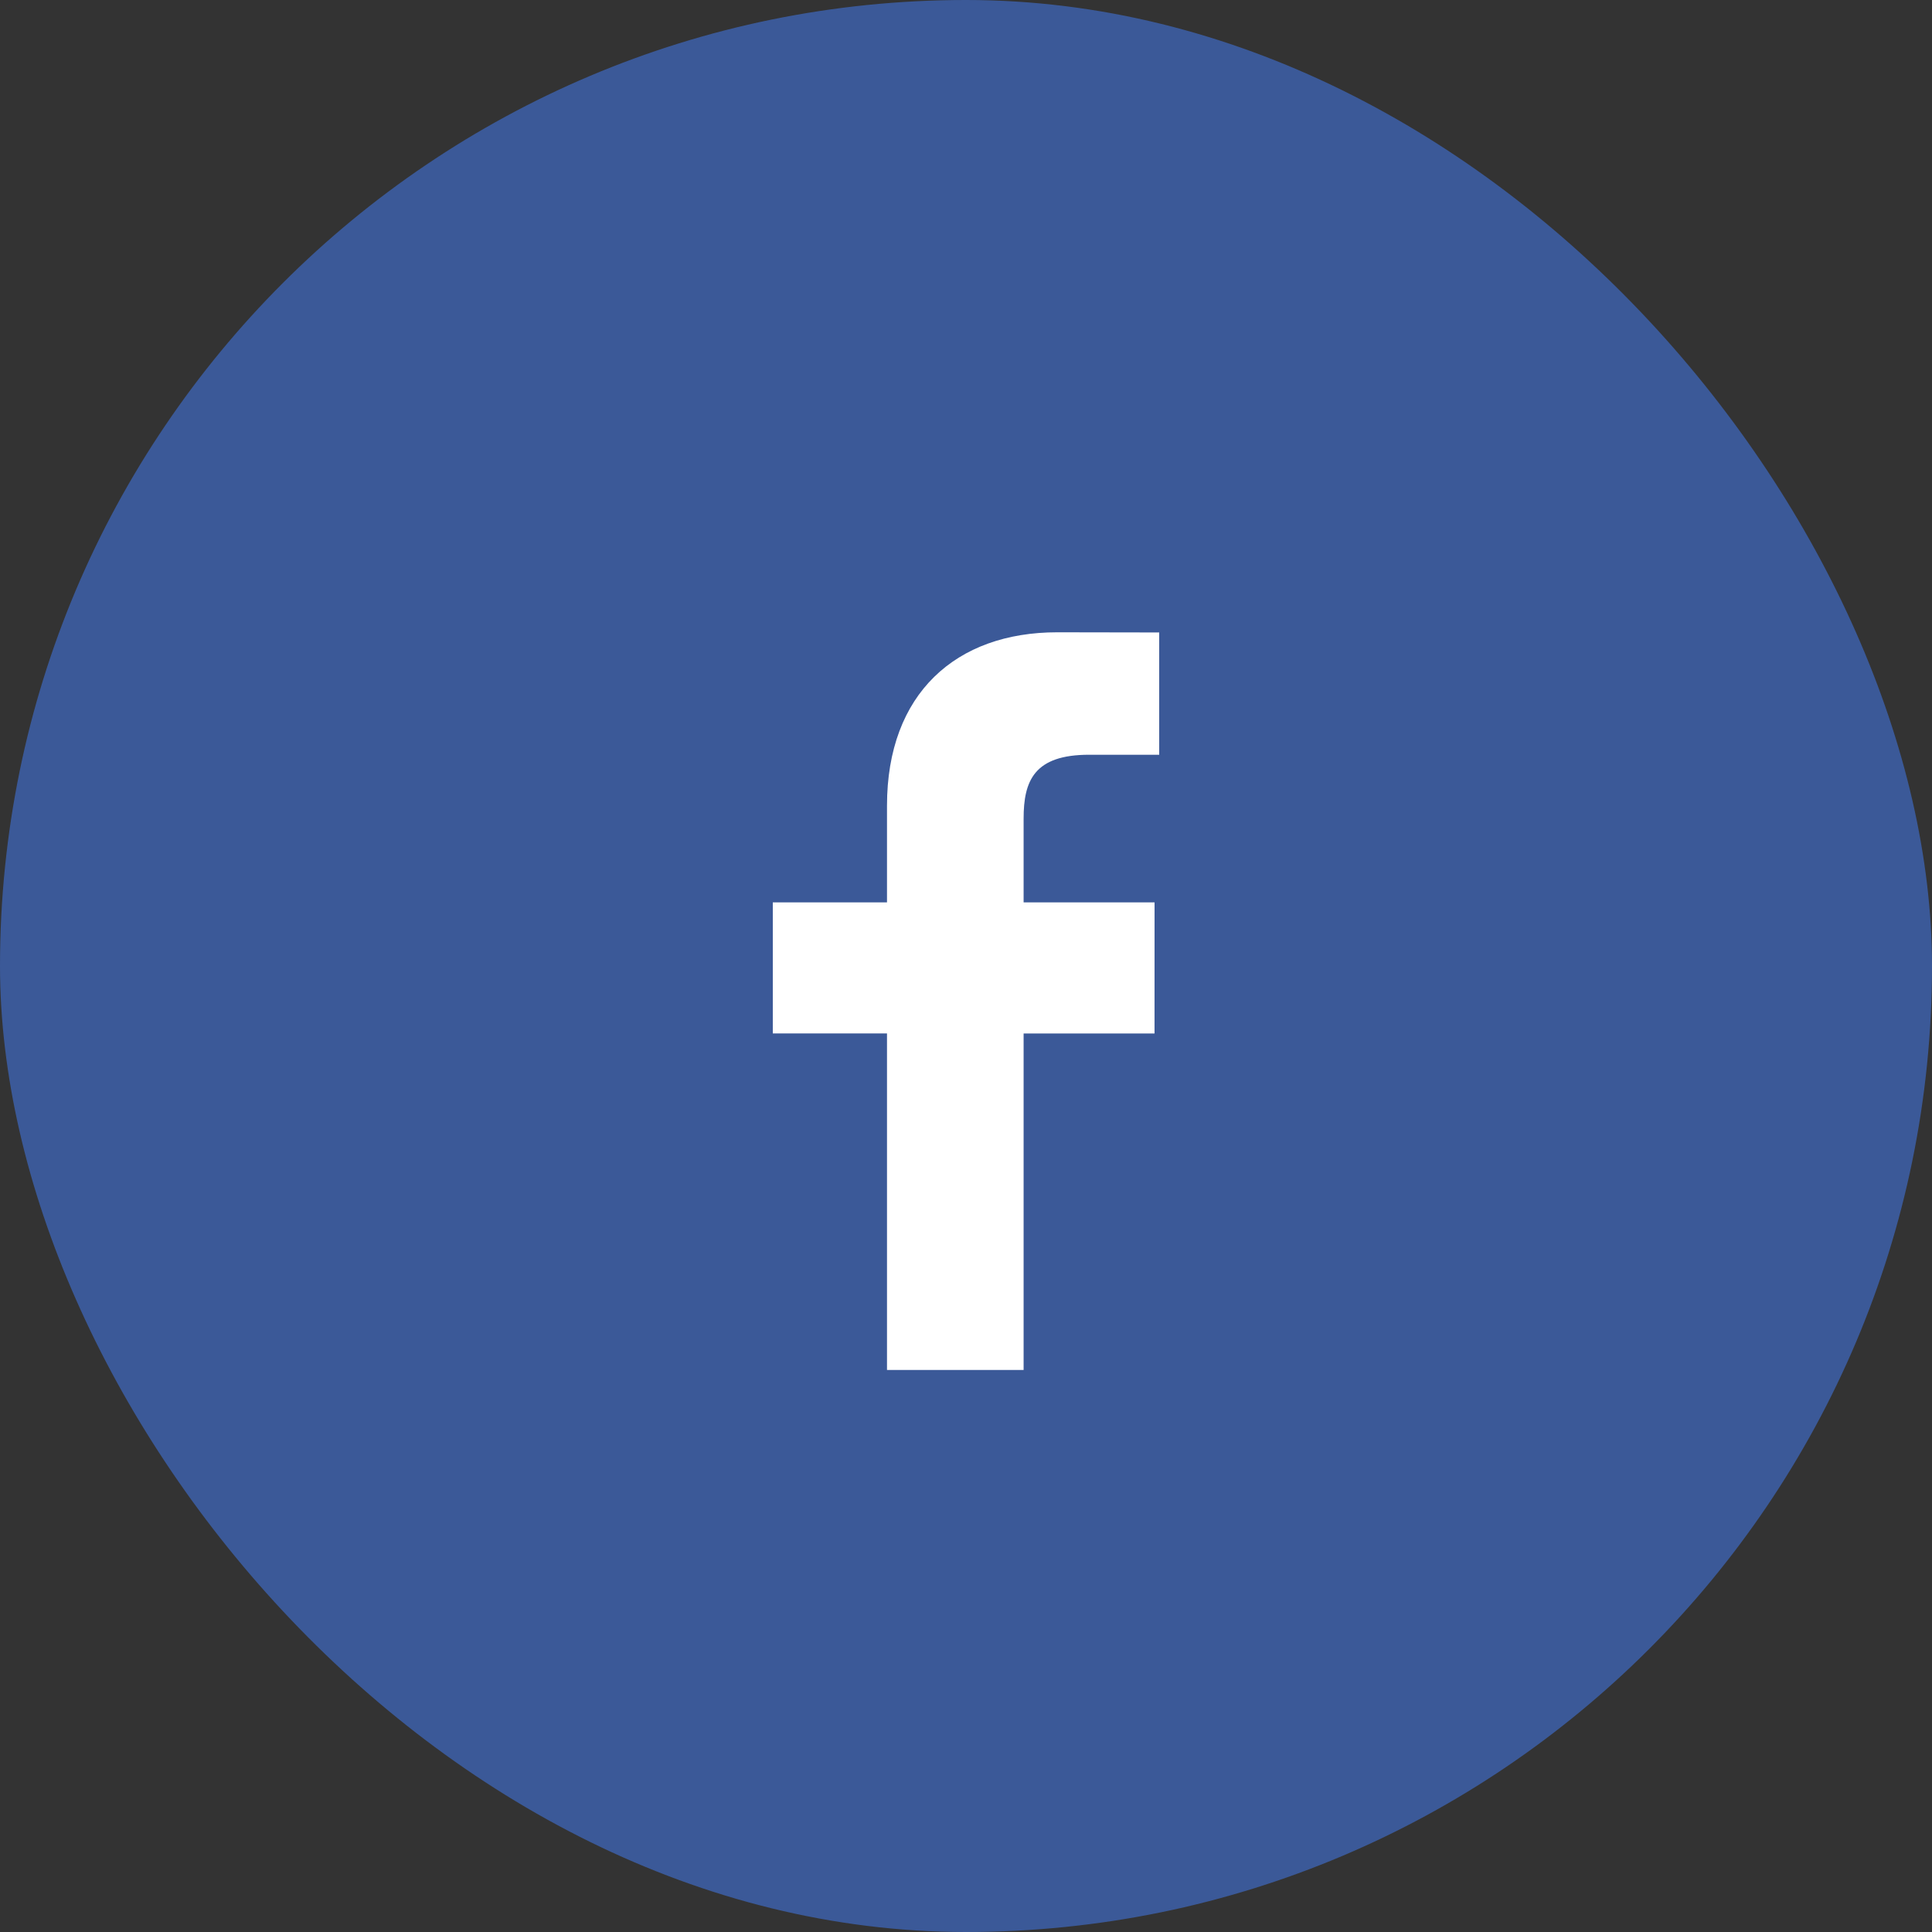
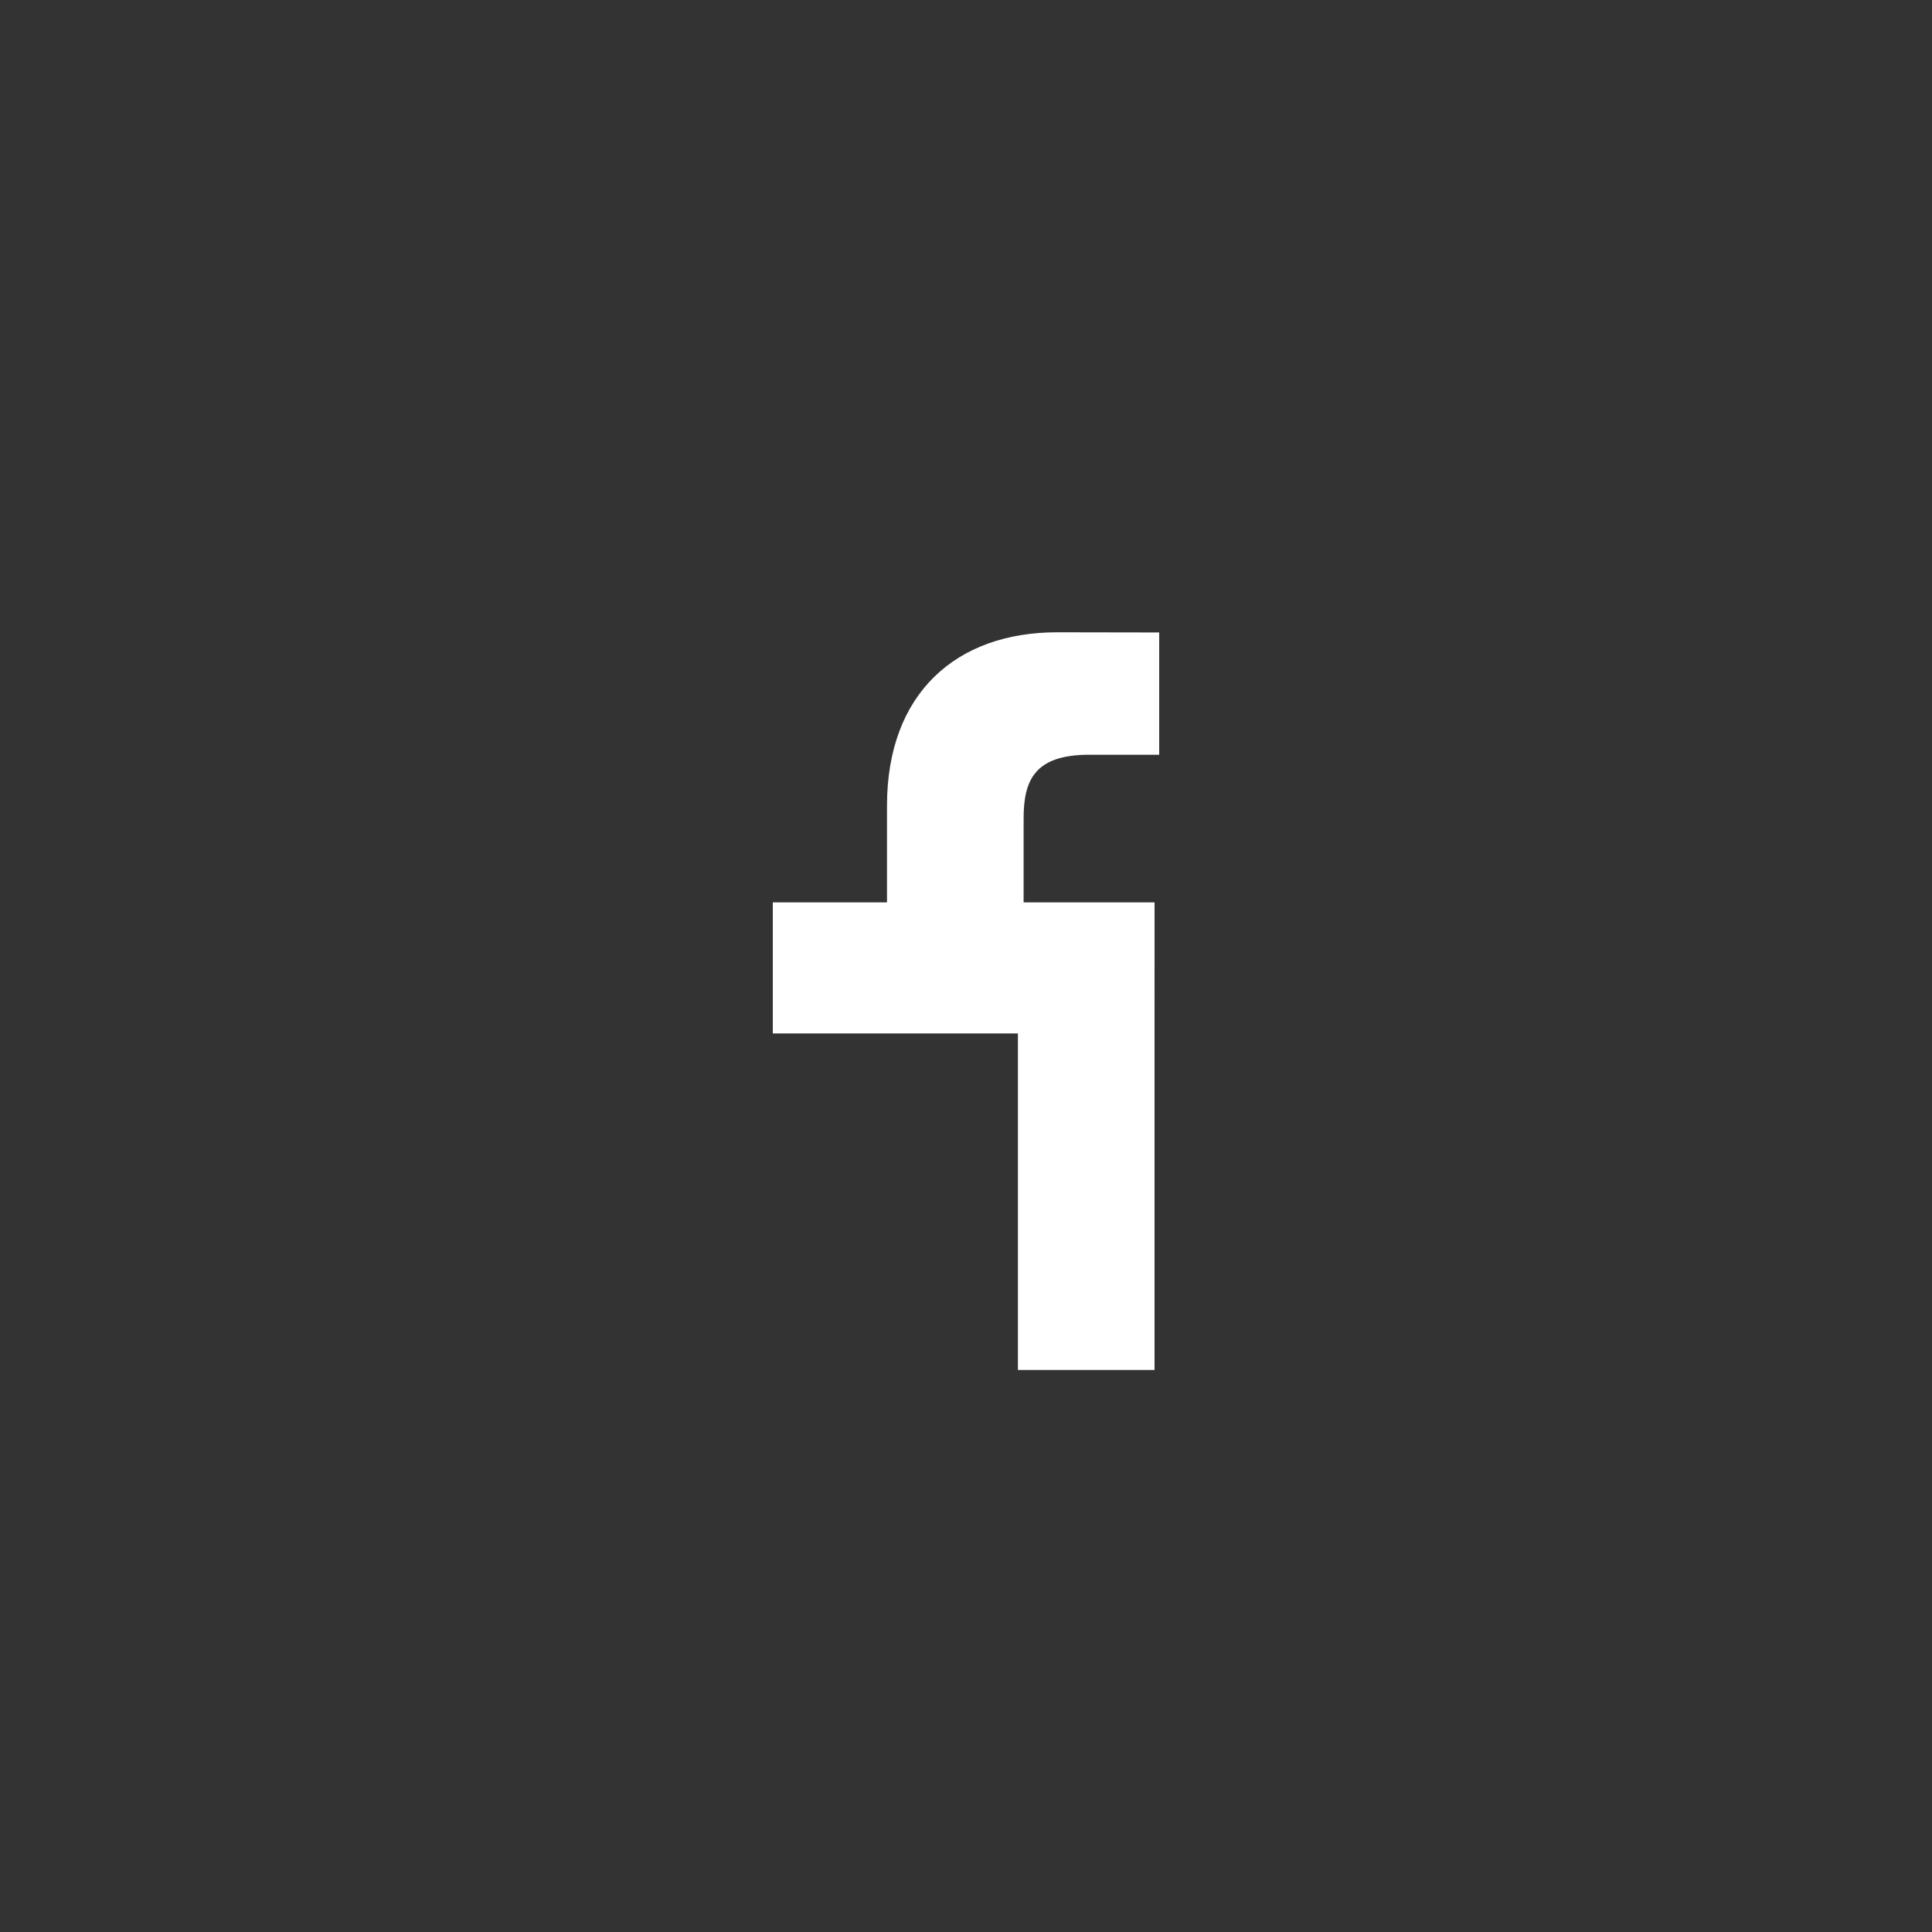
<svg xmlns="http://www.w3.org/2000/svg" width="55" height="55">
  <rect width="100%" height="100%" fill="#333333" stroke="none" />
  <g fill="none">
-     <rect fill="#3B5998" width="55" height="55" rx="27.5" />
-     <path d="M33 21.486h-1.994c-1.563 0-1.866.737-1.866 1.818v2.384h3.728l-.001 3.733H29.14V39h-3.889v-9.58H22v-3.732h3.251v-2.753c0-3.195 1.969-4.935 4.843-4.935l2.906.005v3.48z" fill="#FFF" />
+     <path d="M33 21.486h-1.994c-1.563 0-1.866.737-1.866 1.818v2.384h3.728l-.001 3.733V39h-3.889v-9.58H22v-3.732h3.251v-2.753c0-3.195 1.969-4.935 4.843-4.935l2.906.005v3.48z" fill="#FFF" />
  </g>
</svg>